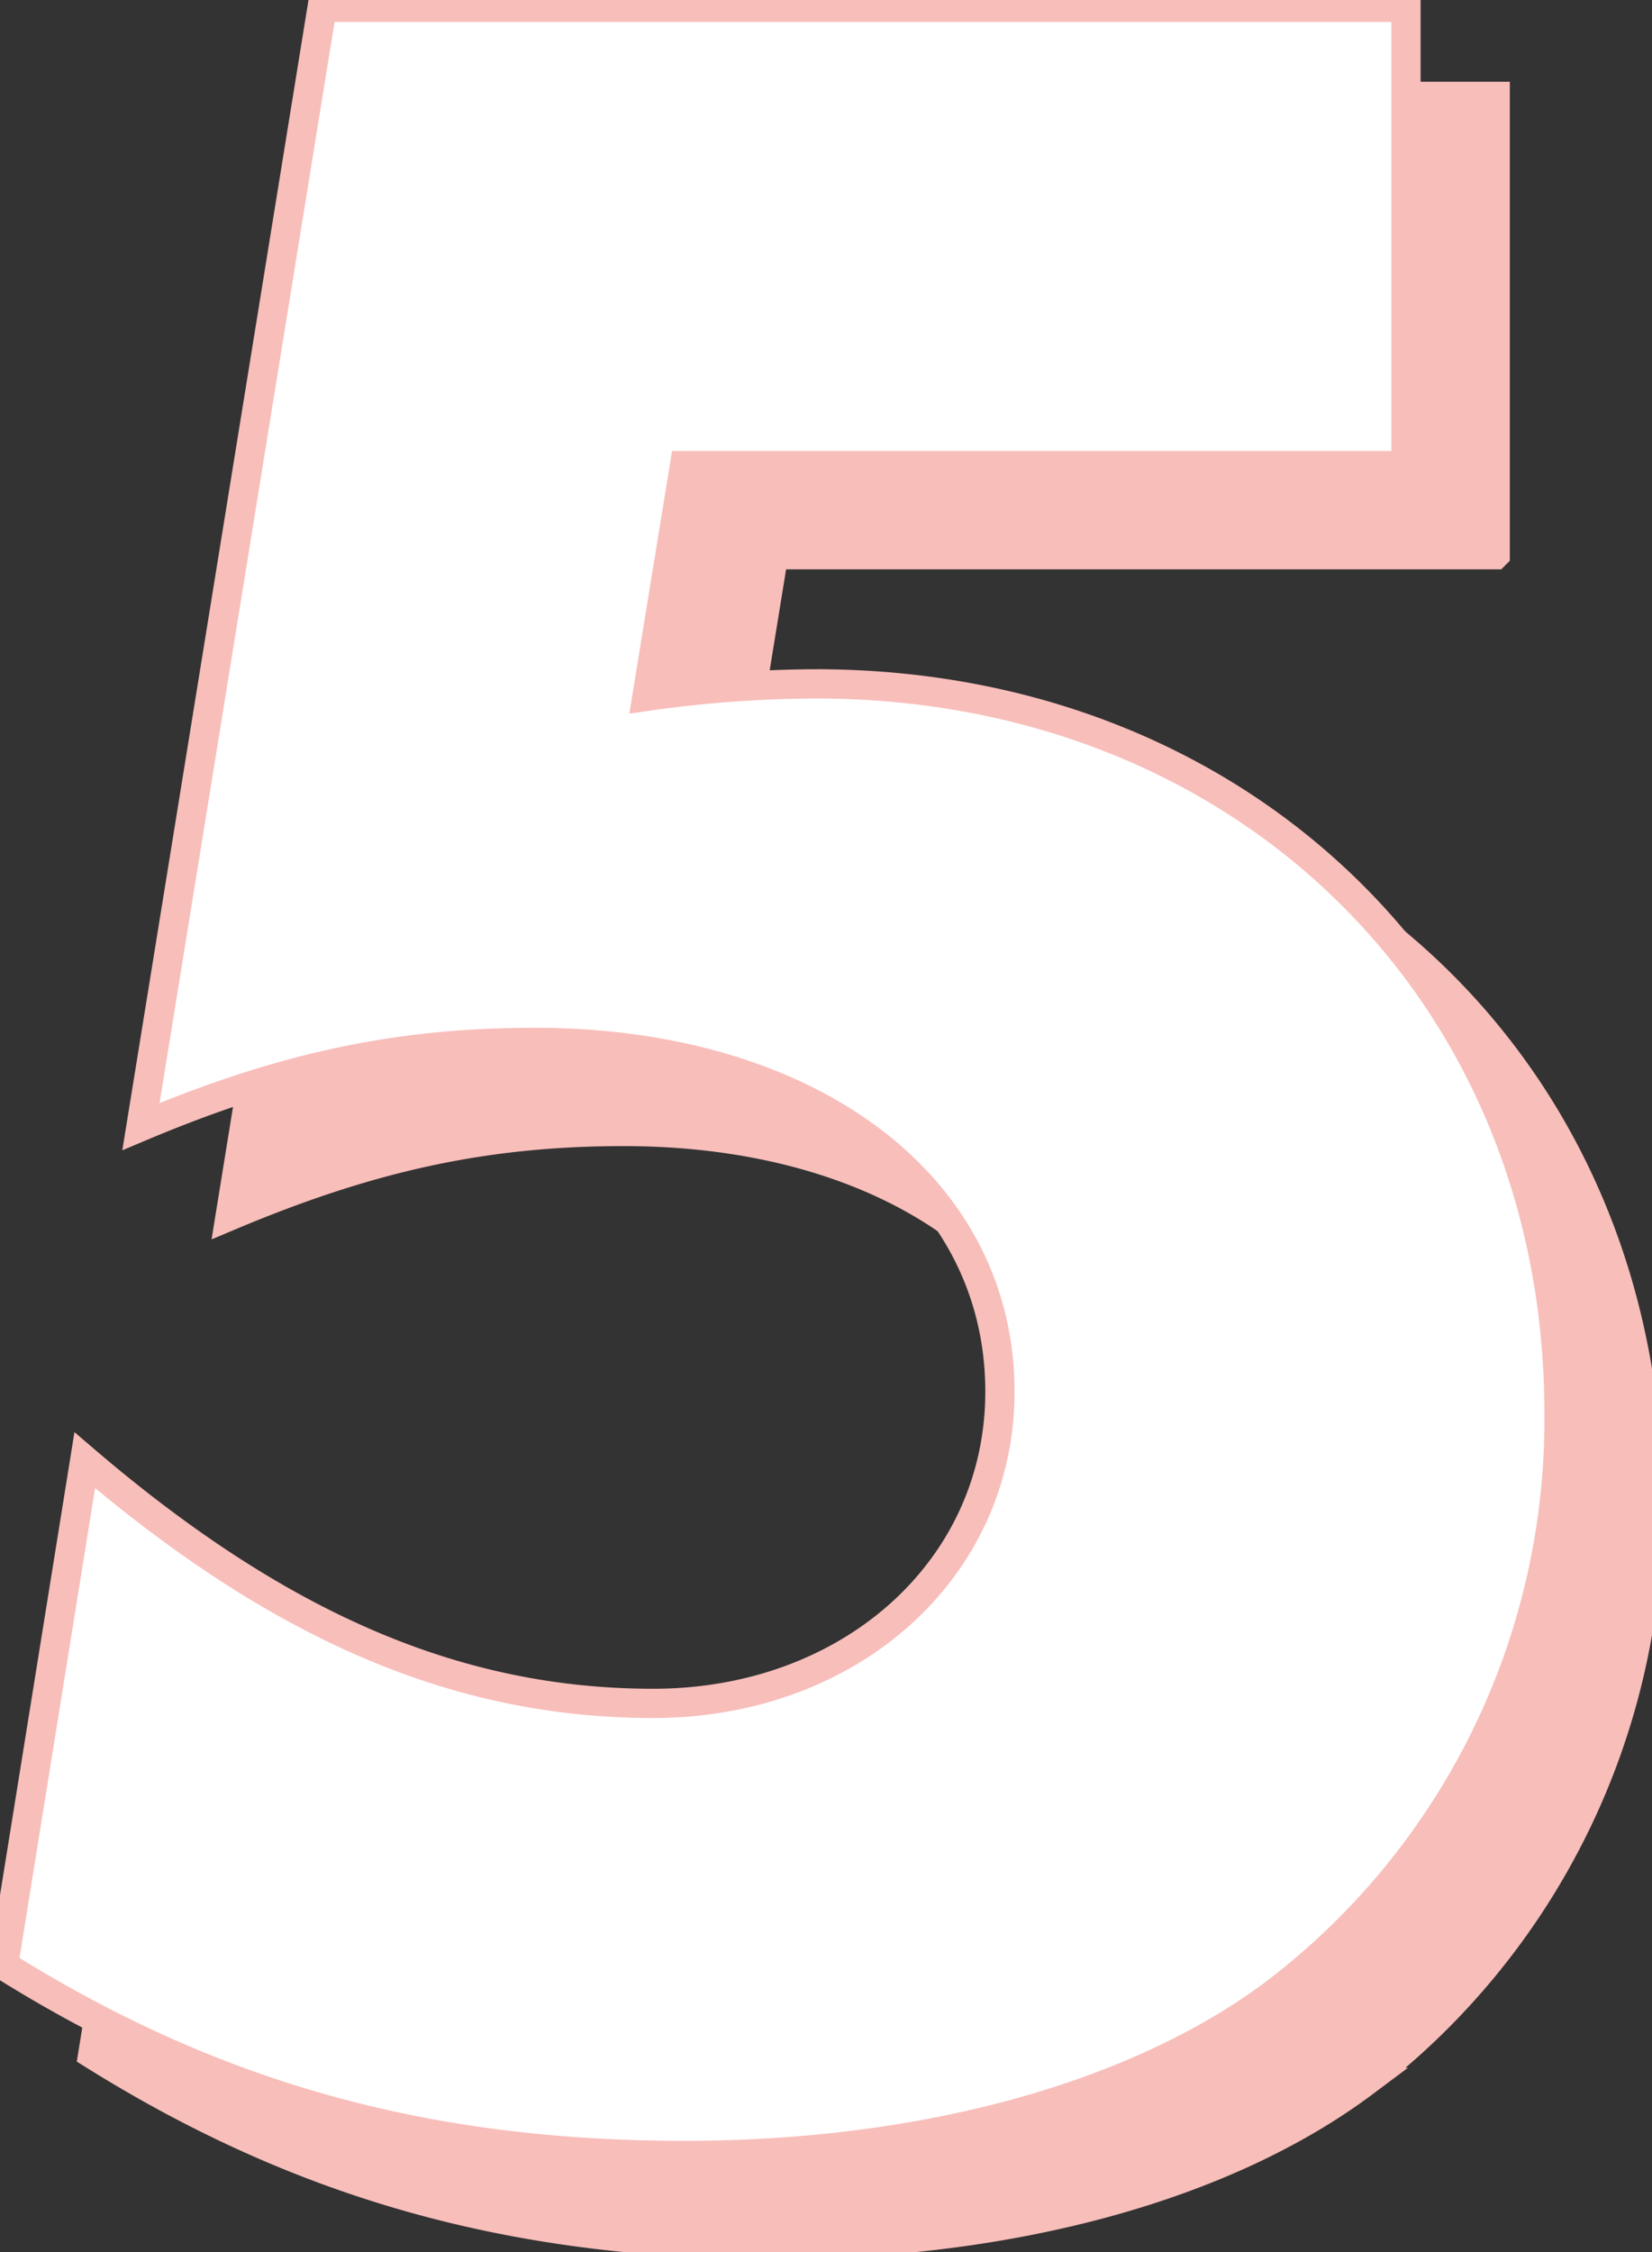
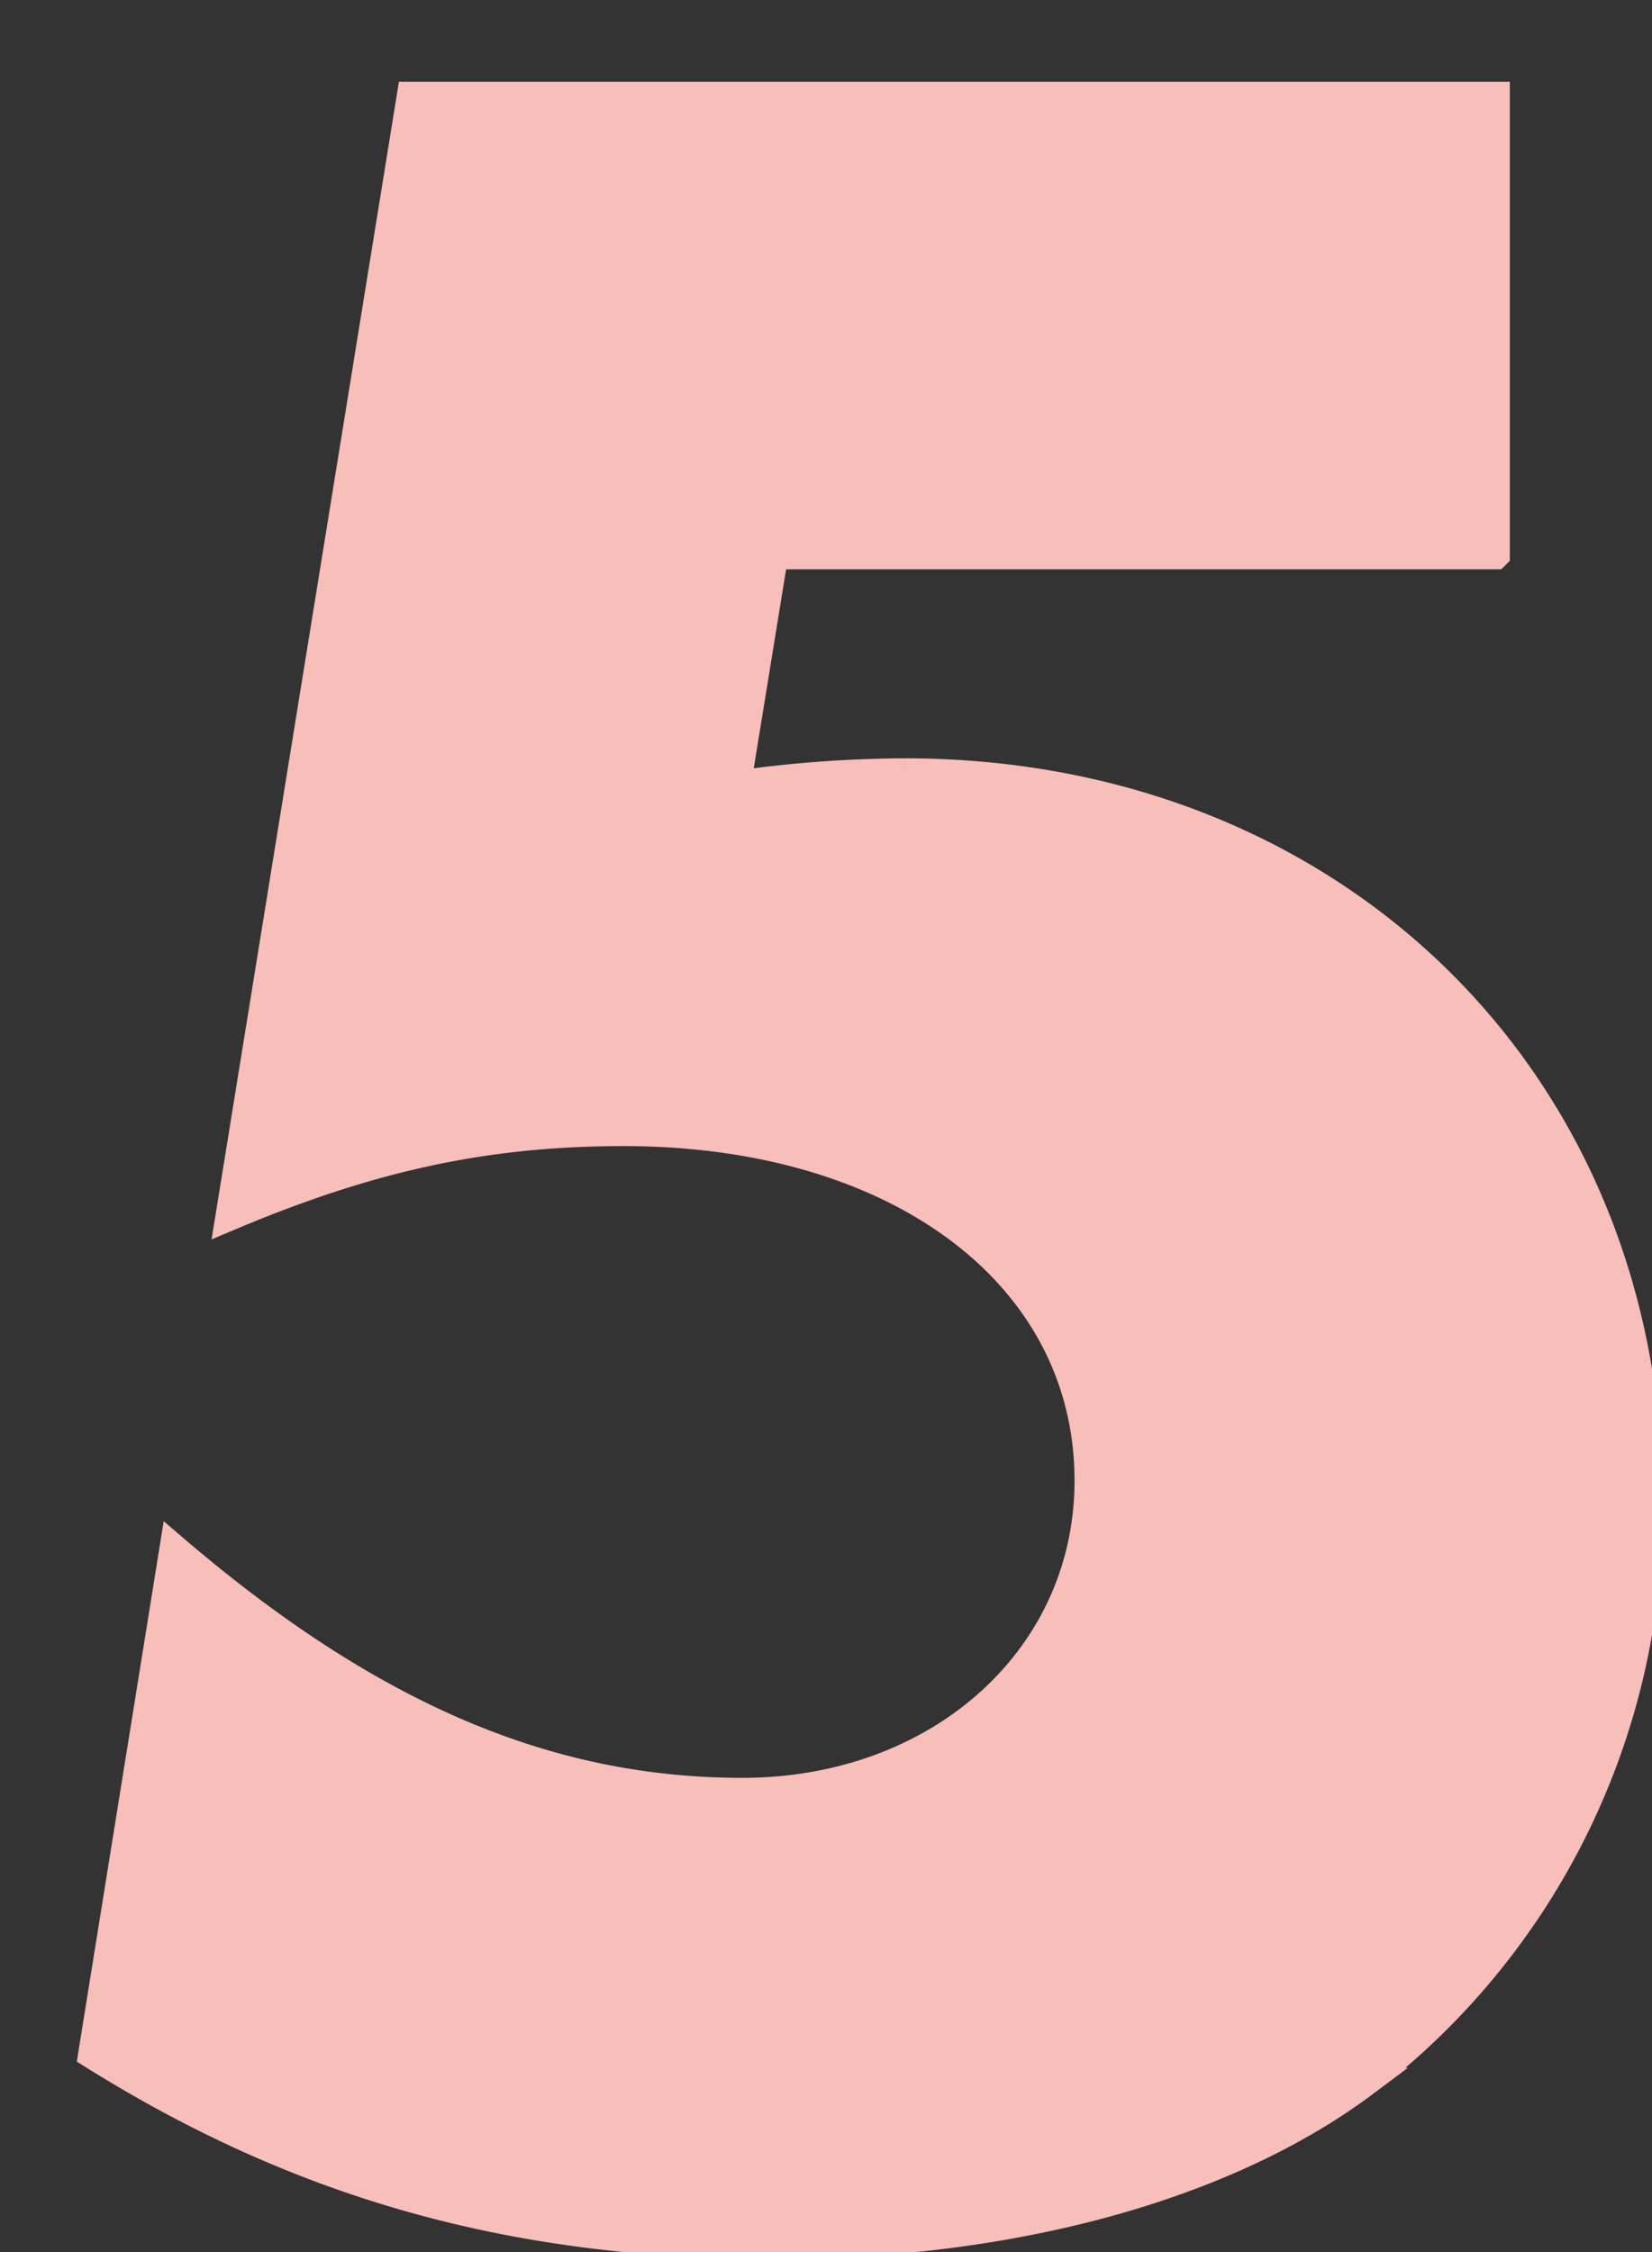
<svg xmlns="http://www.w3.org/2000/svg" width="113" height="154" viewBox="0 0 113 154">
  <rect x="0" y="0" width="113" height="154" fill="#333333" stroke="none" />
  <defs>
    <style>
      .cls-1 {
        fill: #f8beba;
      }

      .cls-1, .cls-2 {
        stroke: #f8beba;
        stroke-width: 2px;
        fill-rule: evenodd;
      }

      .cls-2 {
        fill: #fff;
      }
    </style>
  </defs>
  <path id="_5_shadow" data-name="5_shadow" class="cls-1" d="M102.275,37.931V6.59H28.138L15.747,83.13c9.614-4.051,17.518-5.757,26.92-5.757,18.8,0,31.833,9.807,31.833,23.879,0,12.153-10.255,21.32-23.716,21.32-13.247,0-25.423-5.116-38.882-16.629L6.346,140.48c14.314,8.954,28.843,13.005,46.575,13.005,16.452,0,30.979-4.051,40.381-11.086a49.262,49.262,0,0,0,19.441-39.655c0-28.782-21.581-49.889-50.848-49.889a83.687,83.687,0,0,0-11.539.853l2.565-15.777h49.354Z" />
-   <path id="_5" data-name="5" class="cls-2" d="M96.172,31.84V0.5H22.034L9.642,77.038c9.614-4.051,17.518-5.756,26.921-5.756,18.8,0,31.833,9.806,31.833,23.878,0,12.153-10.257,21.321-23.715,21.321-13.246,0-25.425-5.118-38.884-16.63L0.242,134.388c14.315,8.954,28.842,13.006,46.577,13.006,16.449,0,30.976-4.052,40.378-11.087a49.251,49.251,0,0,0,19.443-39.655c0-28.782-21.578-49.889-50.849-49.889a84.036,84.036,0,0,0-11.538.852L46.819,31.84H96.172Z" />
</svg>